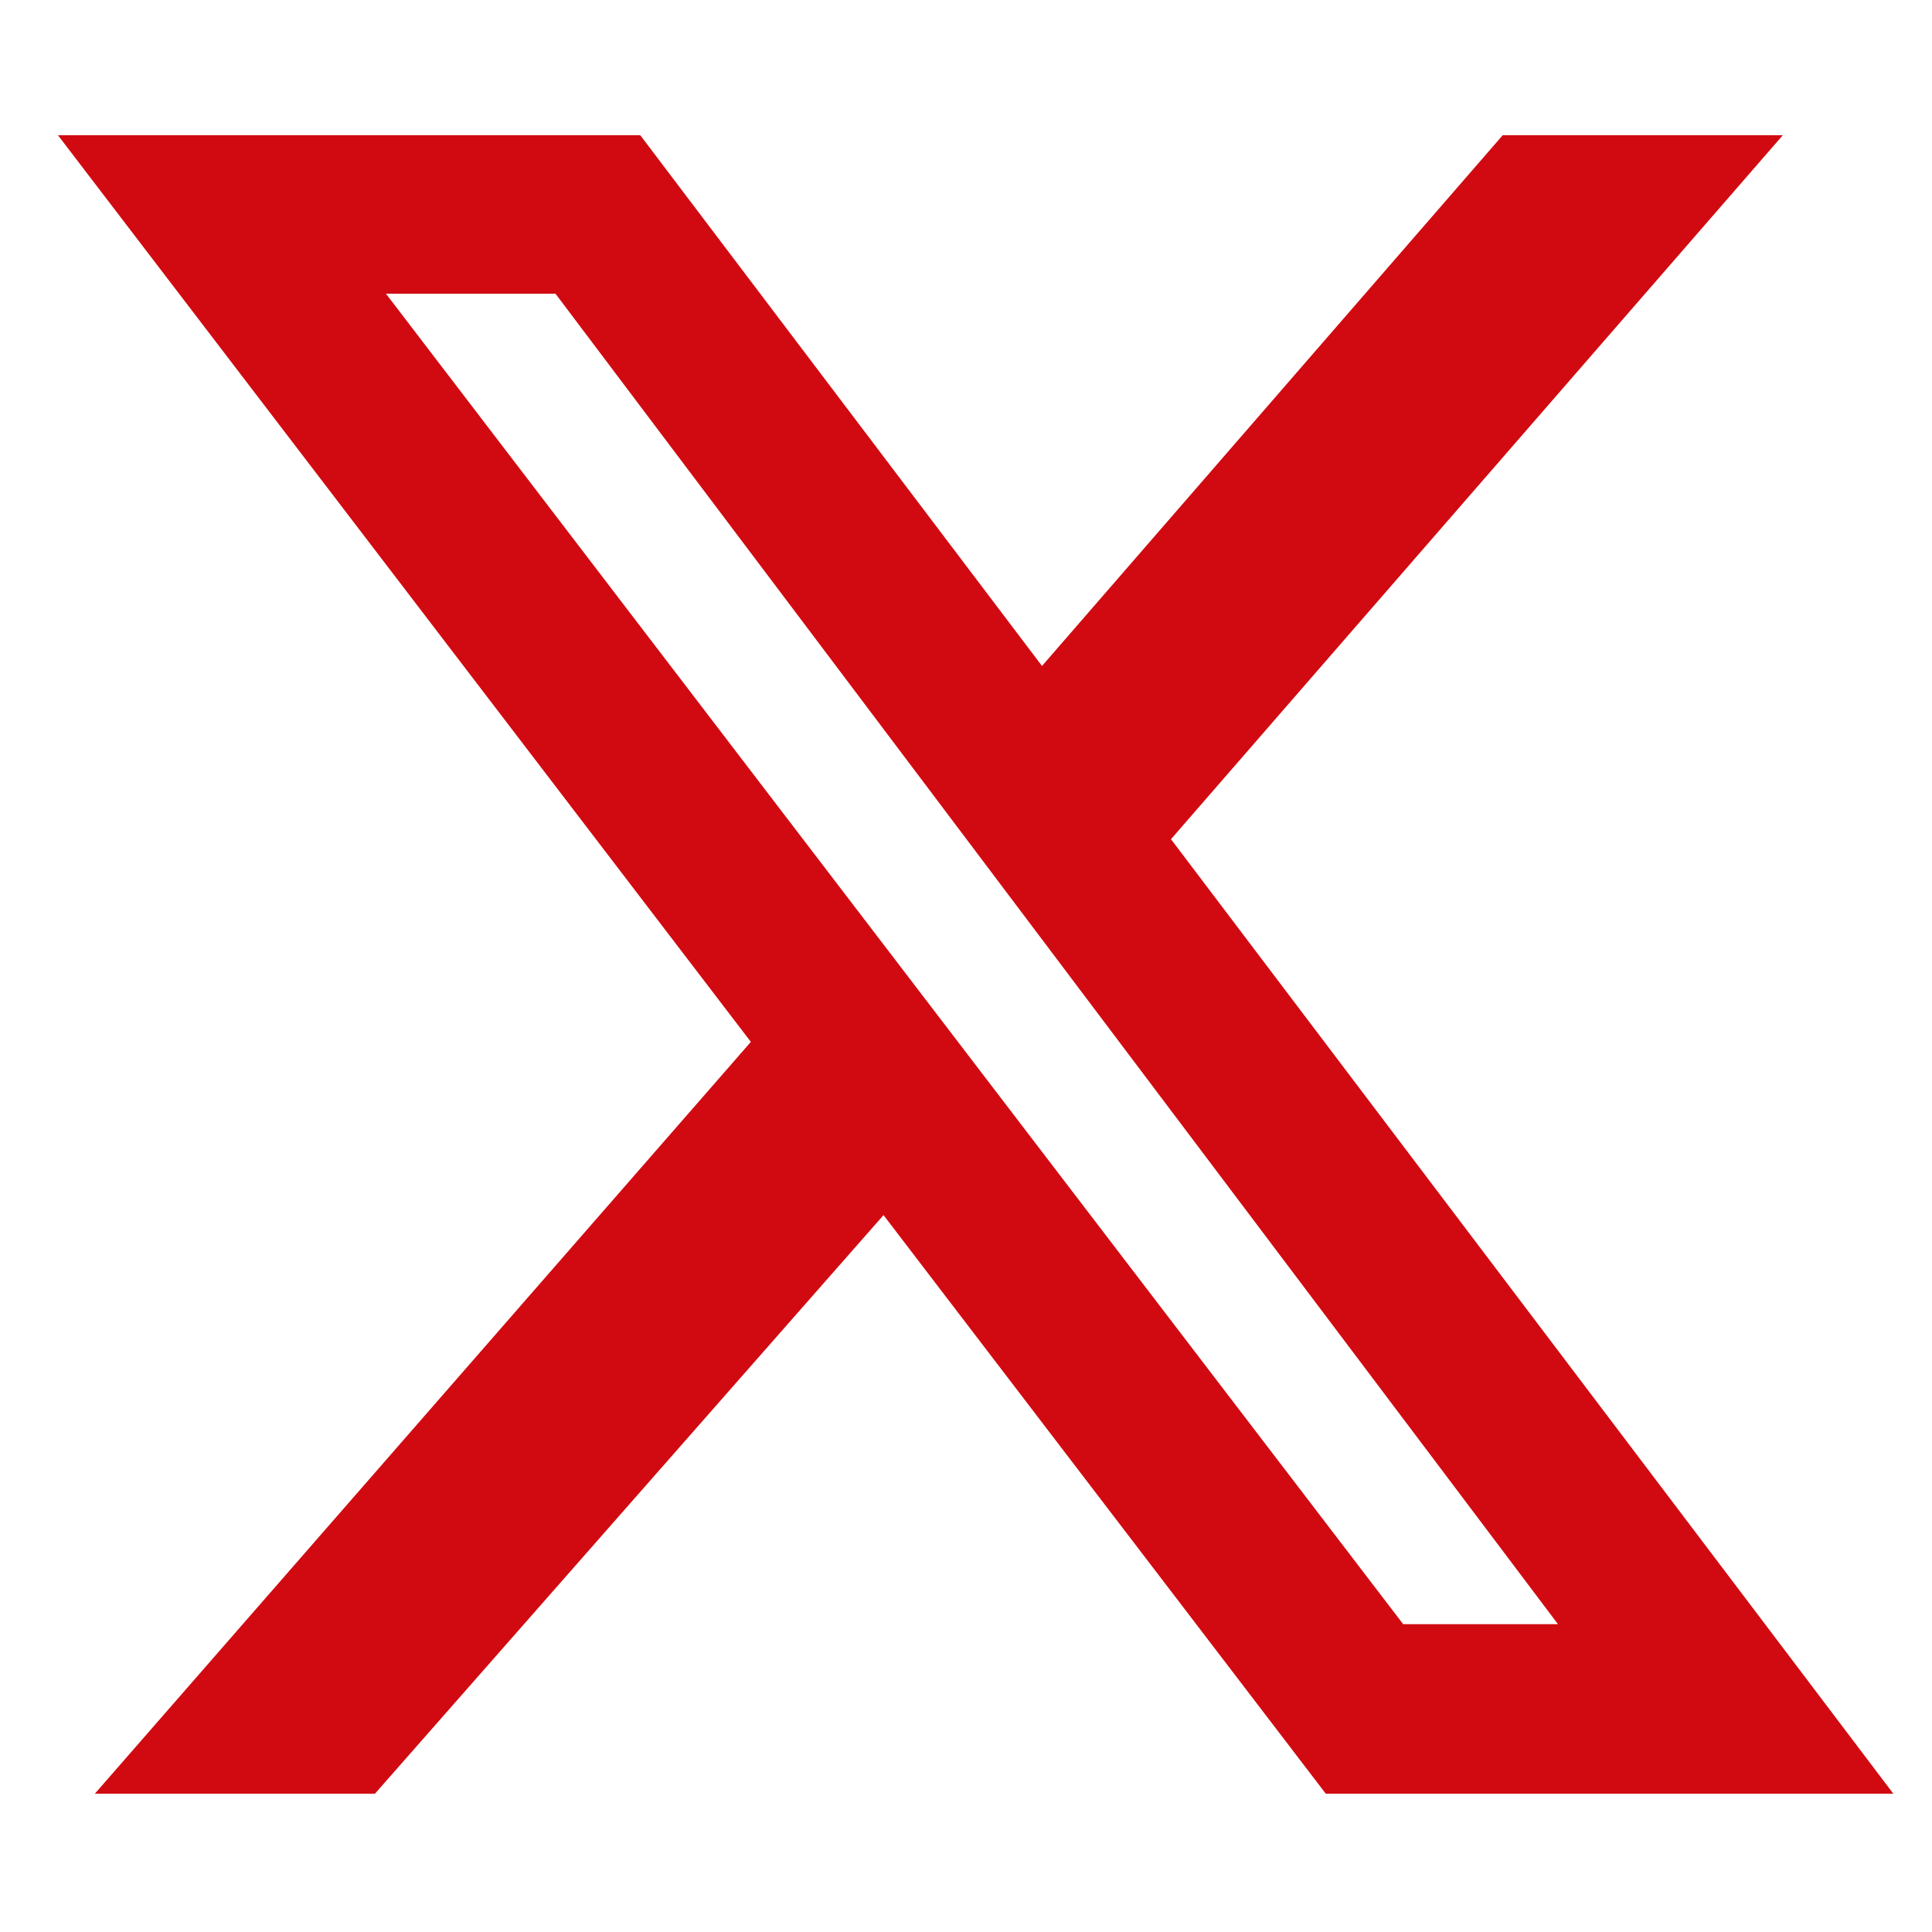
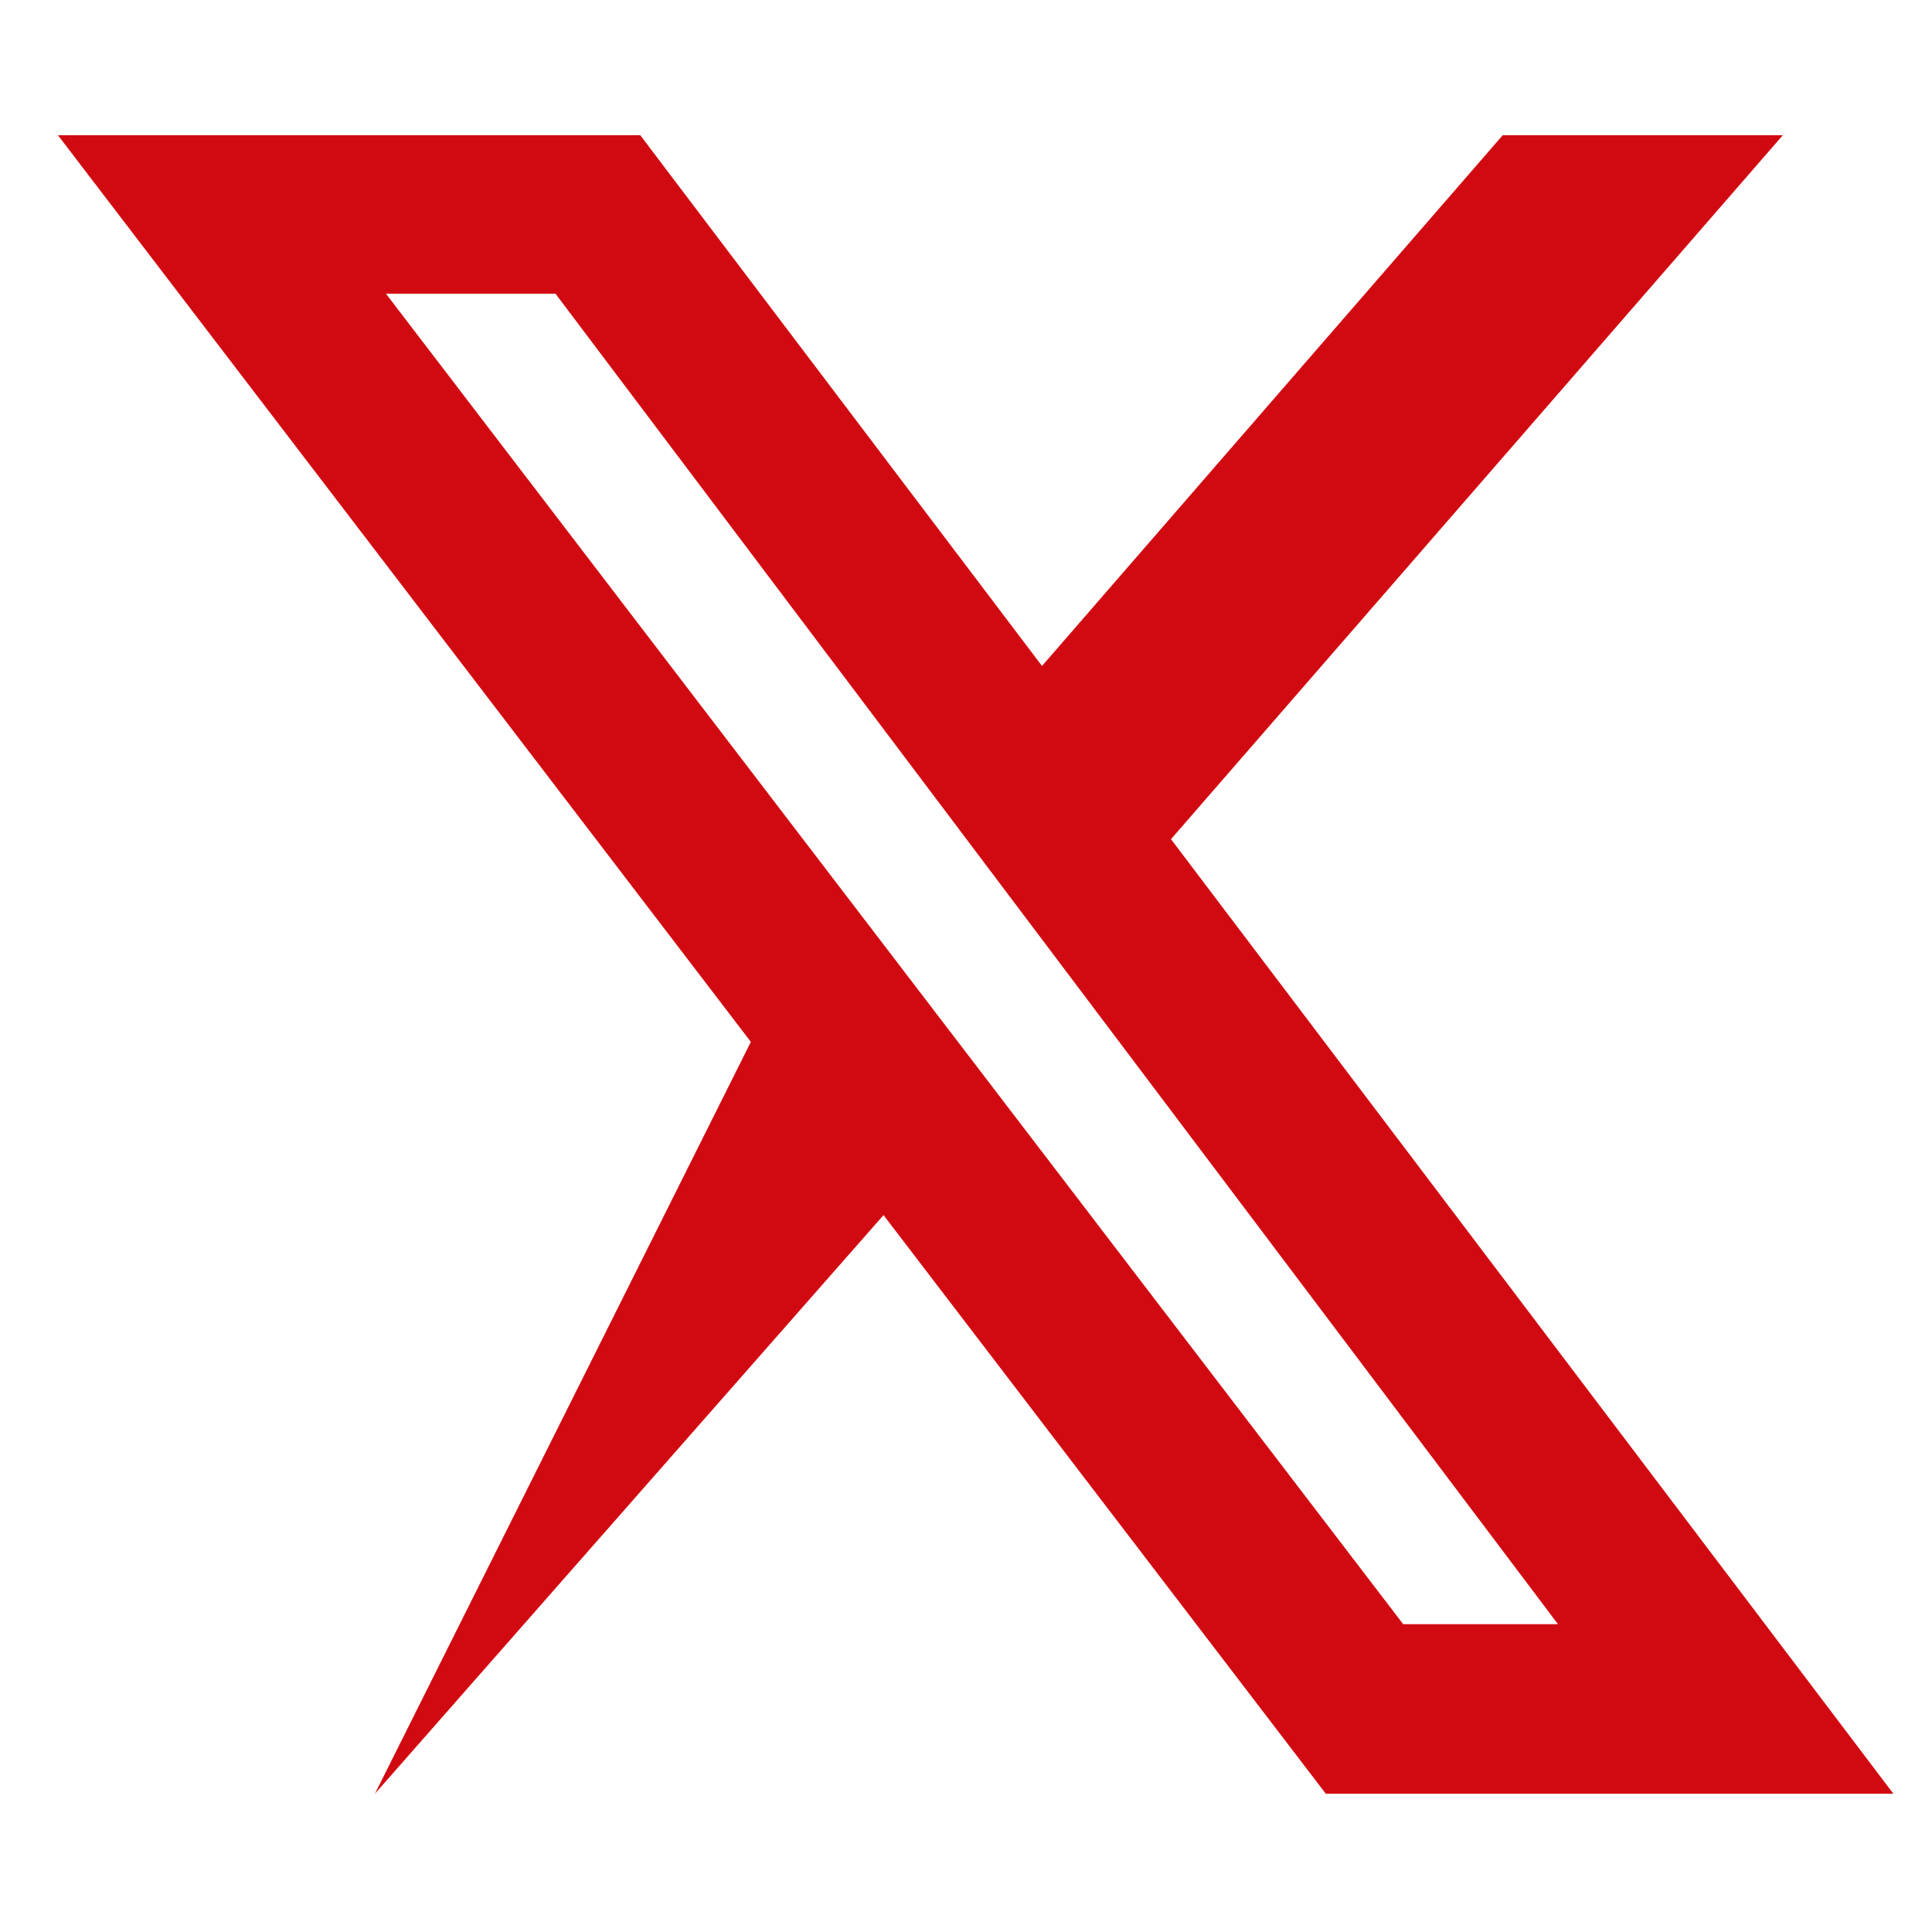
<svg xmlns="http://www.w3.org/2000/svg" width="100" height="100" viewBox="0 0 100 100" fill="none">
-   <path d="M77.779 7H92.277L60.61 43.436L98 92.843H68.623L45.731 62.894L19.406 92.843H4.908L38.864 53.928L3 7H33.141L53.934 34.47L77.779 7ZM72.629 84.068H80.641L28.753 15.203H19.978L72.629 84.068Z" fill="#d10a11" />
+   <path d="M77.779 7H92.277L60.61 43.436L98 92.843H68.623L45.731 62.894L19.406 92.843L38.864 53.928L3 7H33.141L53.934 34.47L77.779 7ZM72.629 84.068H80.641L28.753 15.203H19.978L72.629 84.068Z" fill="#d10a11" />
</svg>